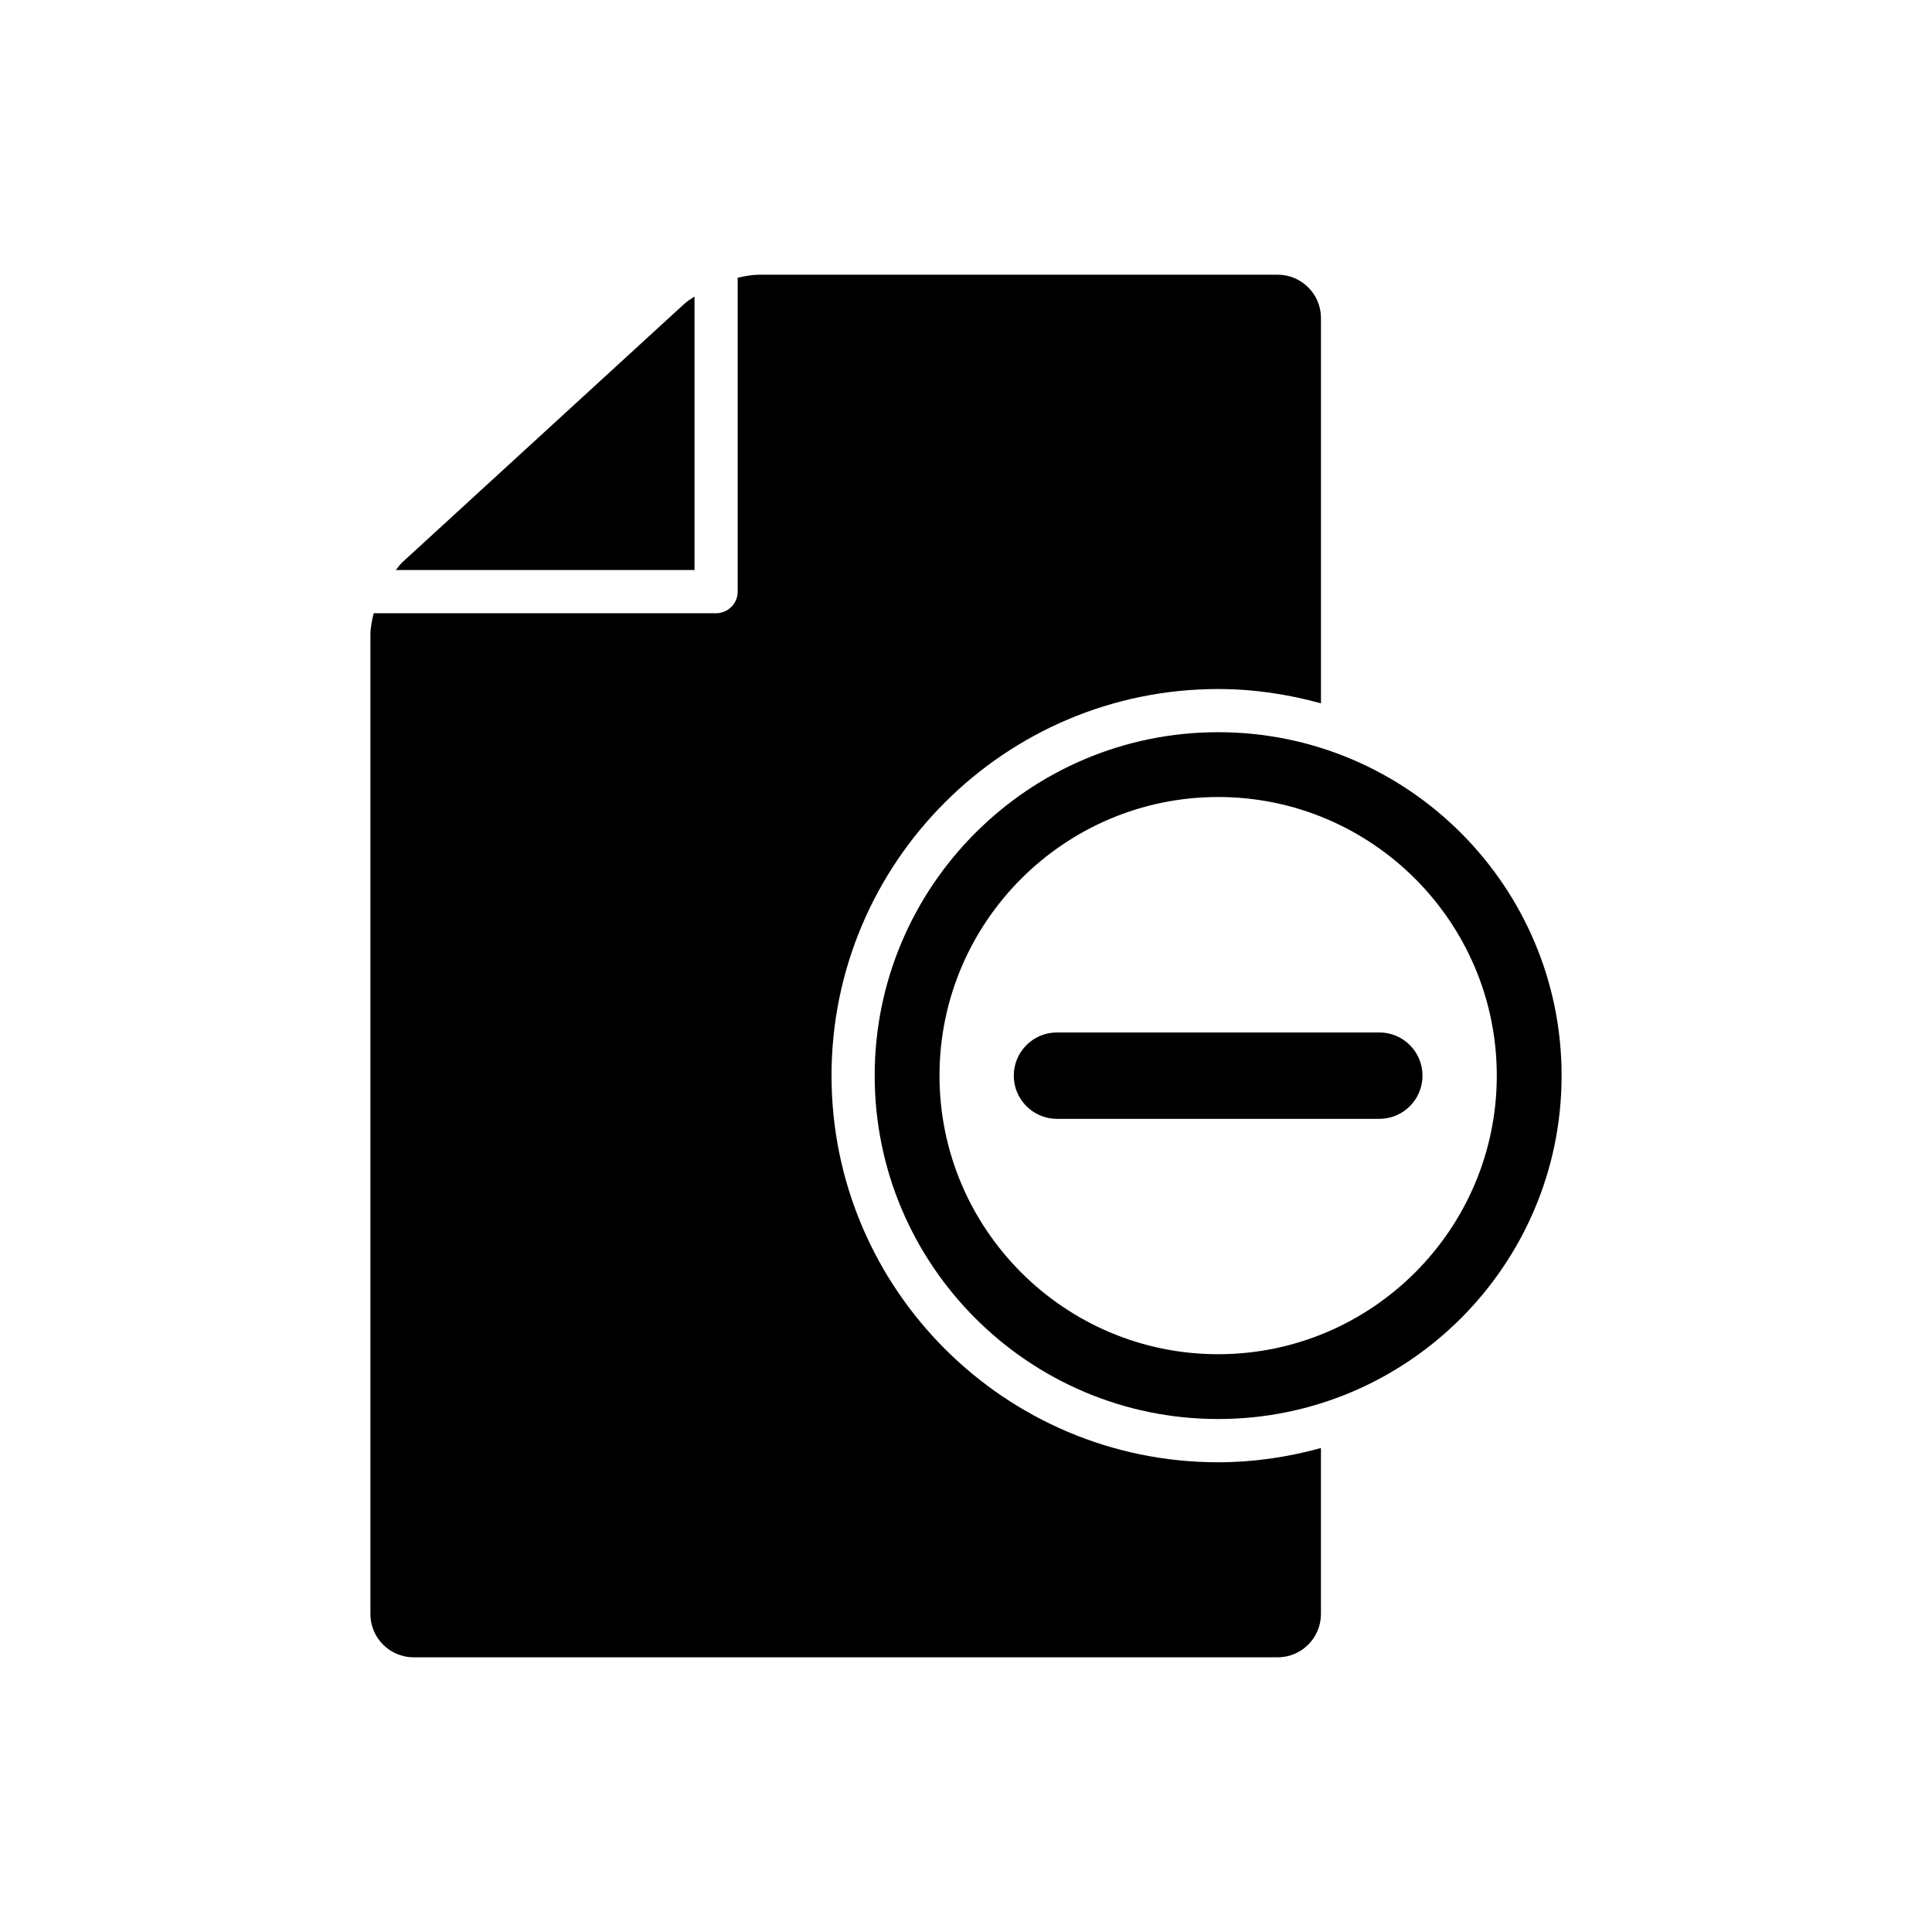
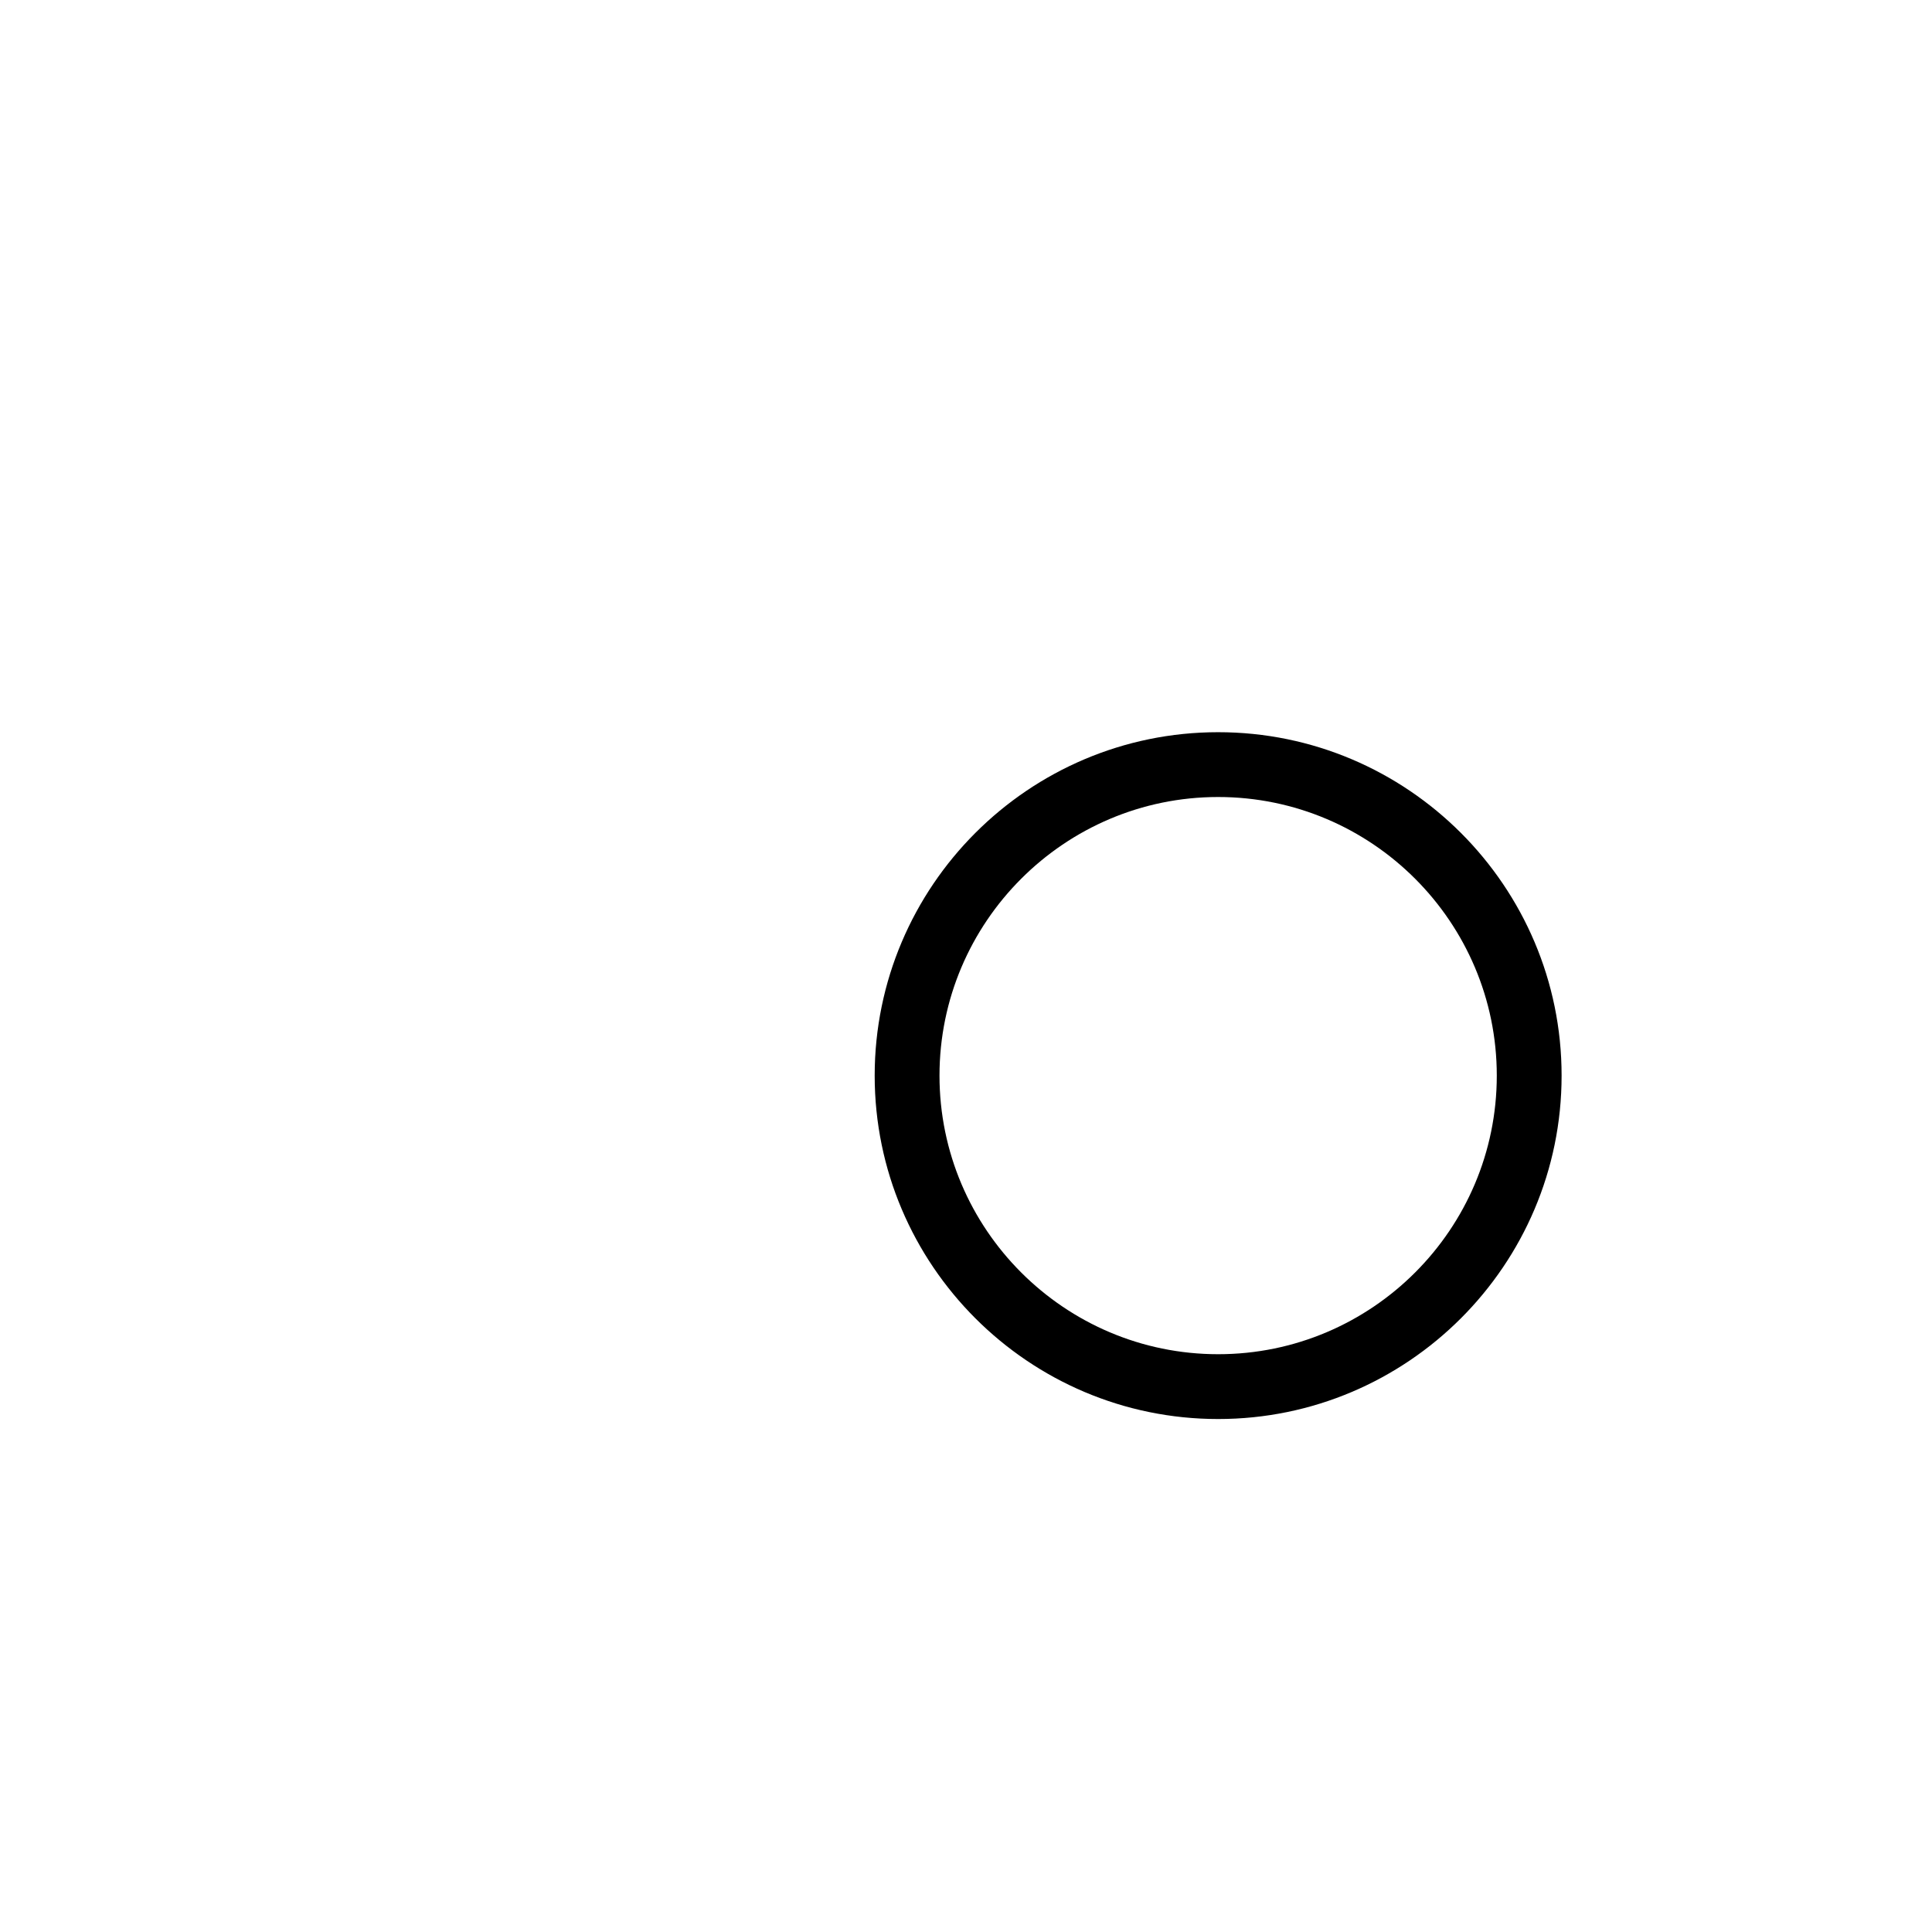
<svg xmlns="http://www.w3.org/2000/svg" fill="#000000" width="800px" height="800px" version="1.1" viewBox="144 144 512 512">
  <g>
-     <path d="m509.53 417.61h-85.418c-6.32 0-11.449 5.129-11.449 11.449 0 6.32 5.129 11.449 11.449 11.449h85.418c6.332 0 11.449-5.129 11.449-11.449 0-6.32-5.117-11.449-11.449-11.449z" />
-     <path d="m328.04 222.59c-0.961 0.641-1.969 1.258-2.703 1.945l-74.734 68.496c-0.605 0.551-1.121 1.34-1.695 2.027h79.145v-72.469z" />
-     <path d="m364.36 429.06c0-56.496 45.984-102.46 102.47-102.46 9.434 0 18.539 1.387 27.238 3.789v-102.14c0-6.297-5.164-11.449-11.449-11.449h-137.4c-1.742 0-3.711 0.32-5.727 0.801v83.188c0 3.16-2.578 5.727-5.727 5.727l-90.719-0.004c-0.527 1.992-0.883 3.949-0.883 5.715v259.53c0 6.297 5.141 11.449 11.449 11.449h229c6.285 0 11.449-5.152 11.449-11.449v-44.016c-8.816 2.438-17.93 3.777-27.238 3.777-56.492 0.004-102.46-45.957-102.46-102.45z" />
    <path d="m466.82 338.04c-50.188 0-91.02 40.82-91.02 91.008s40.832 91.008 91.02 91.008 91.02-40.82 91.02-91.008-40.832-91.008-91.02-91.008zm0 164.84c-40.707 0-73.844-33.125-73.844-73.832s33.148-73.832 73.844-73.832c40.727 0 73.844 33.125 73.844 73.832s-33.113 73.832-73.844 73.832z" />
  </g>
</svg>